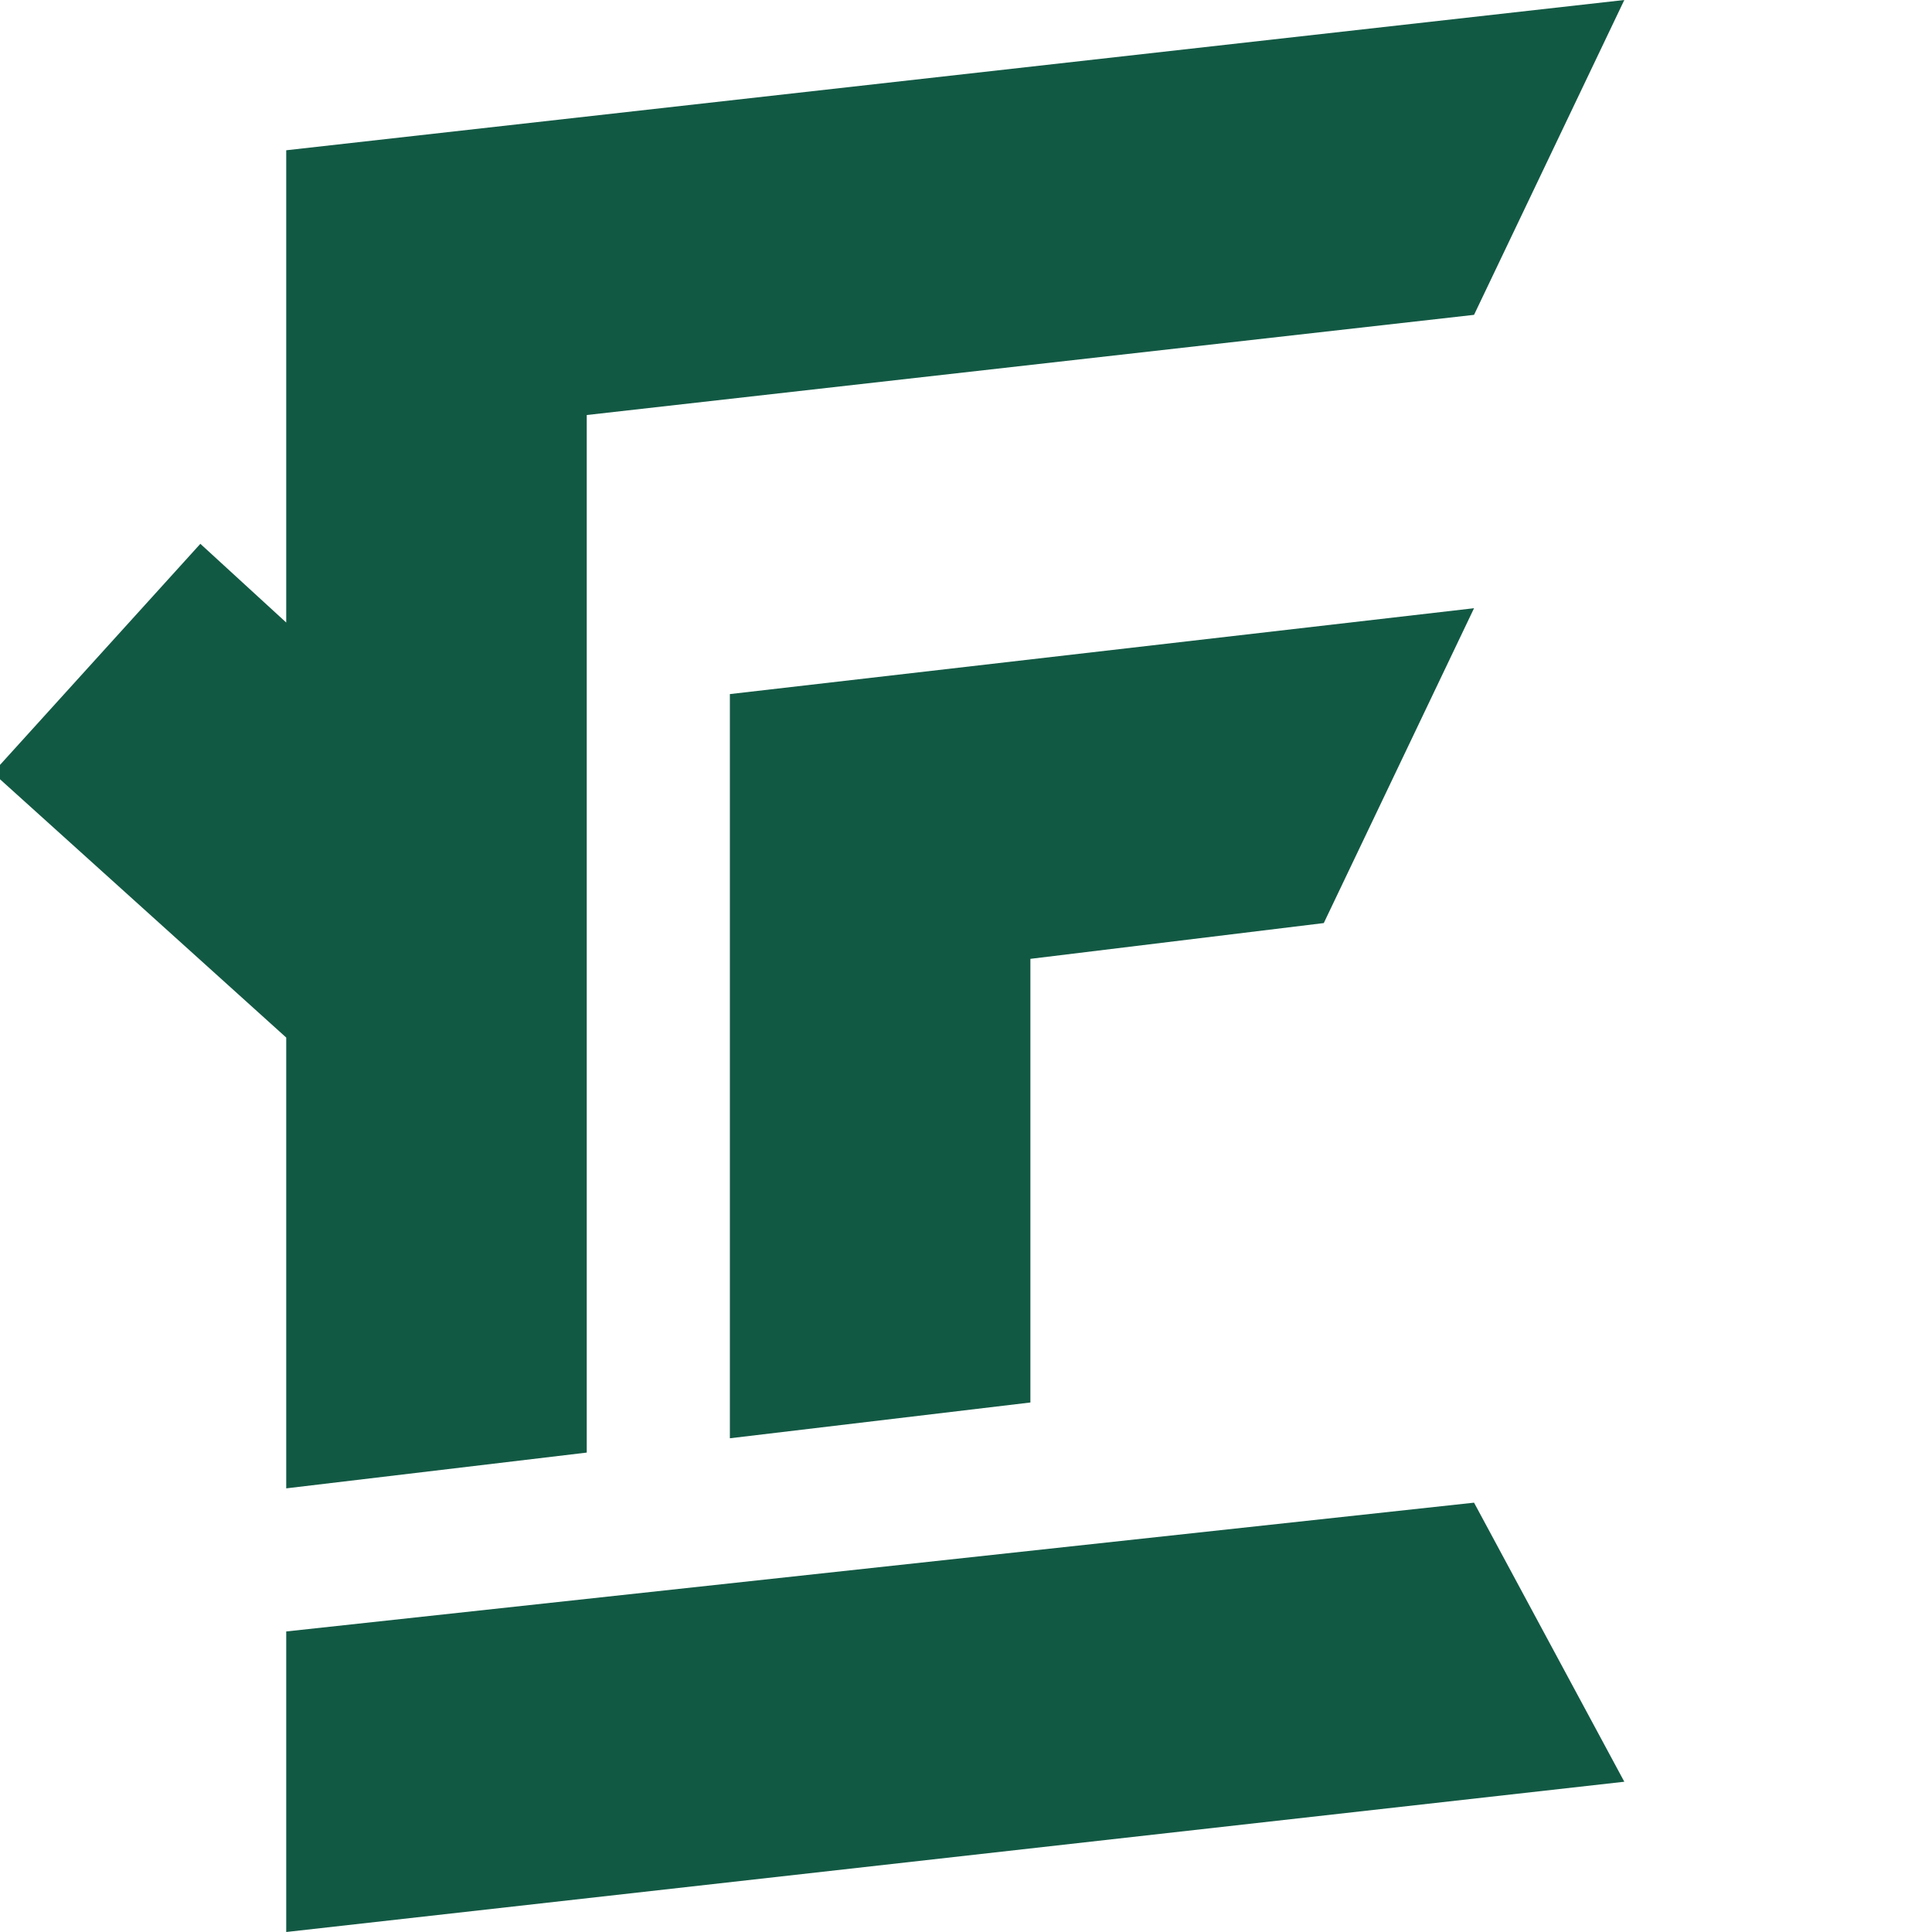
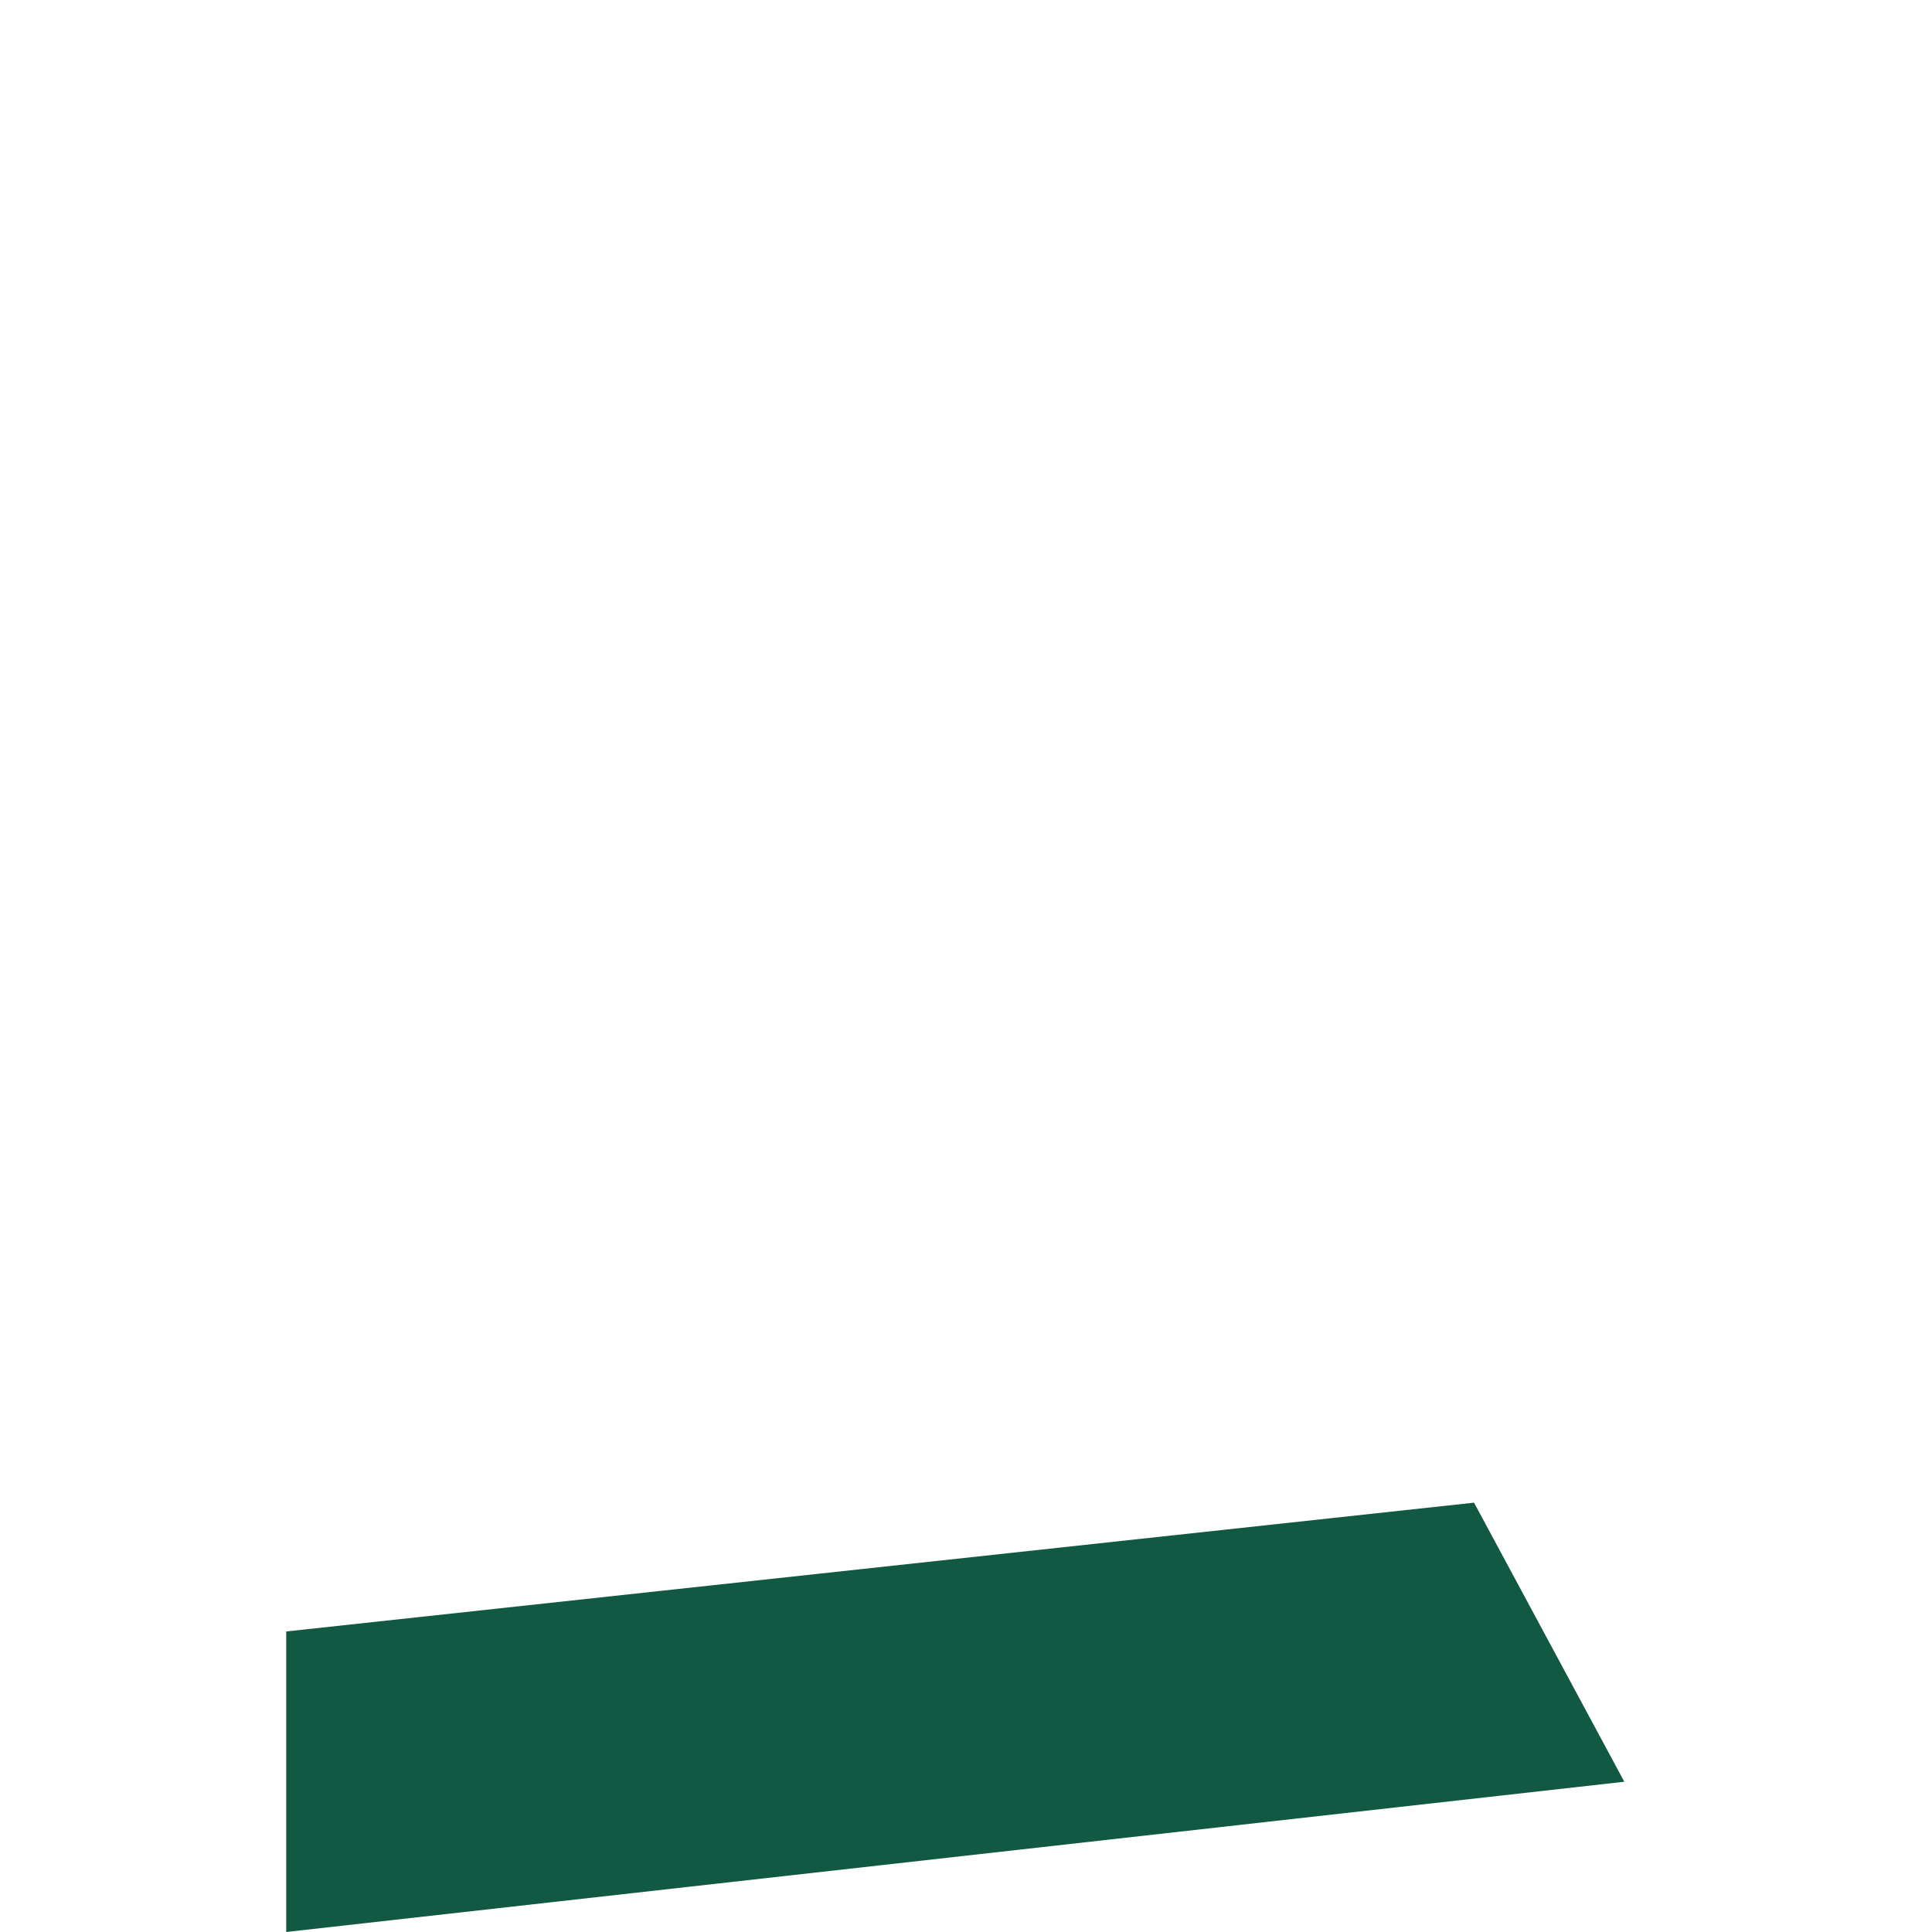
<svg xmlns="http://www.w3.org/2000/svg" version="1.1" id="Layer_1" x="0px" y="0px" viewBox="0 0 27 27" style="enable-background:new 0 0 27 27;" xml:space="preserve">
  <style type="text/css">.st0{fill:#125944;}</style>
  <g>
    <polygon class="st0" points="4,22.8 4,27 22.7,24.9 20.6,21 " />
-     <polygon class="st0" points="4,8.7 2.8,7.6 -0.1,10.8 4,14.5 4,20.8 8.2,20.3 8.2,5.8 20.6,4.4 22.7,0 4,2.1 " />
-     <polygon class="st0" points="10.2,20.1 14.4,19.6 14.4,13.4 18.5,12.9 20.6,8.5 10.2,9.7 " />
  </g>
</svg>